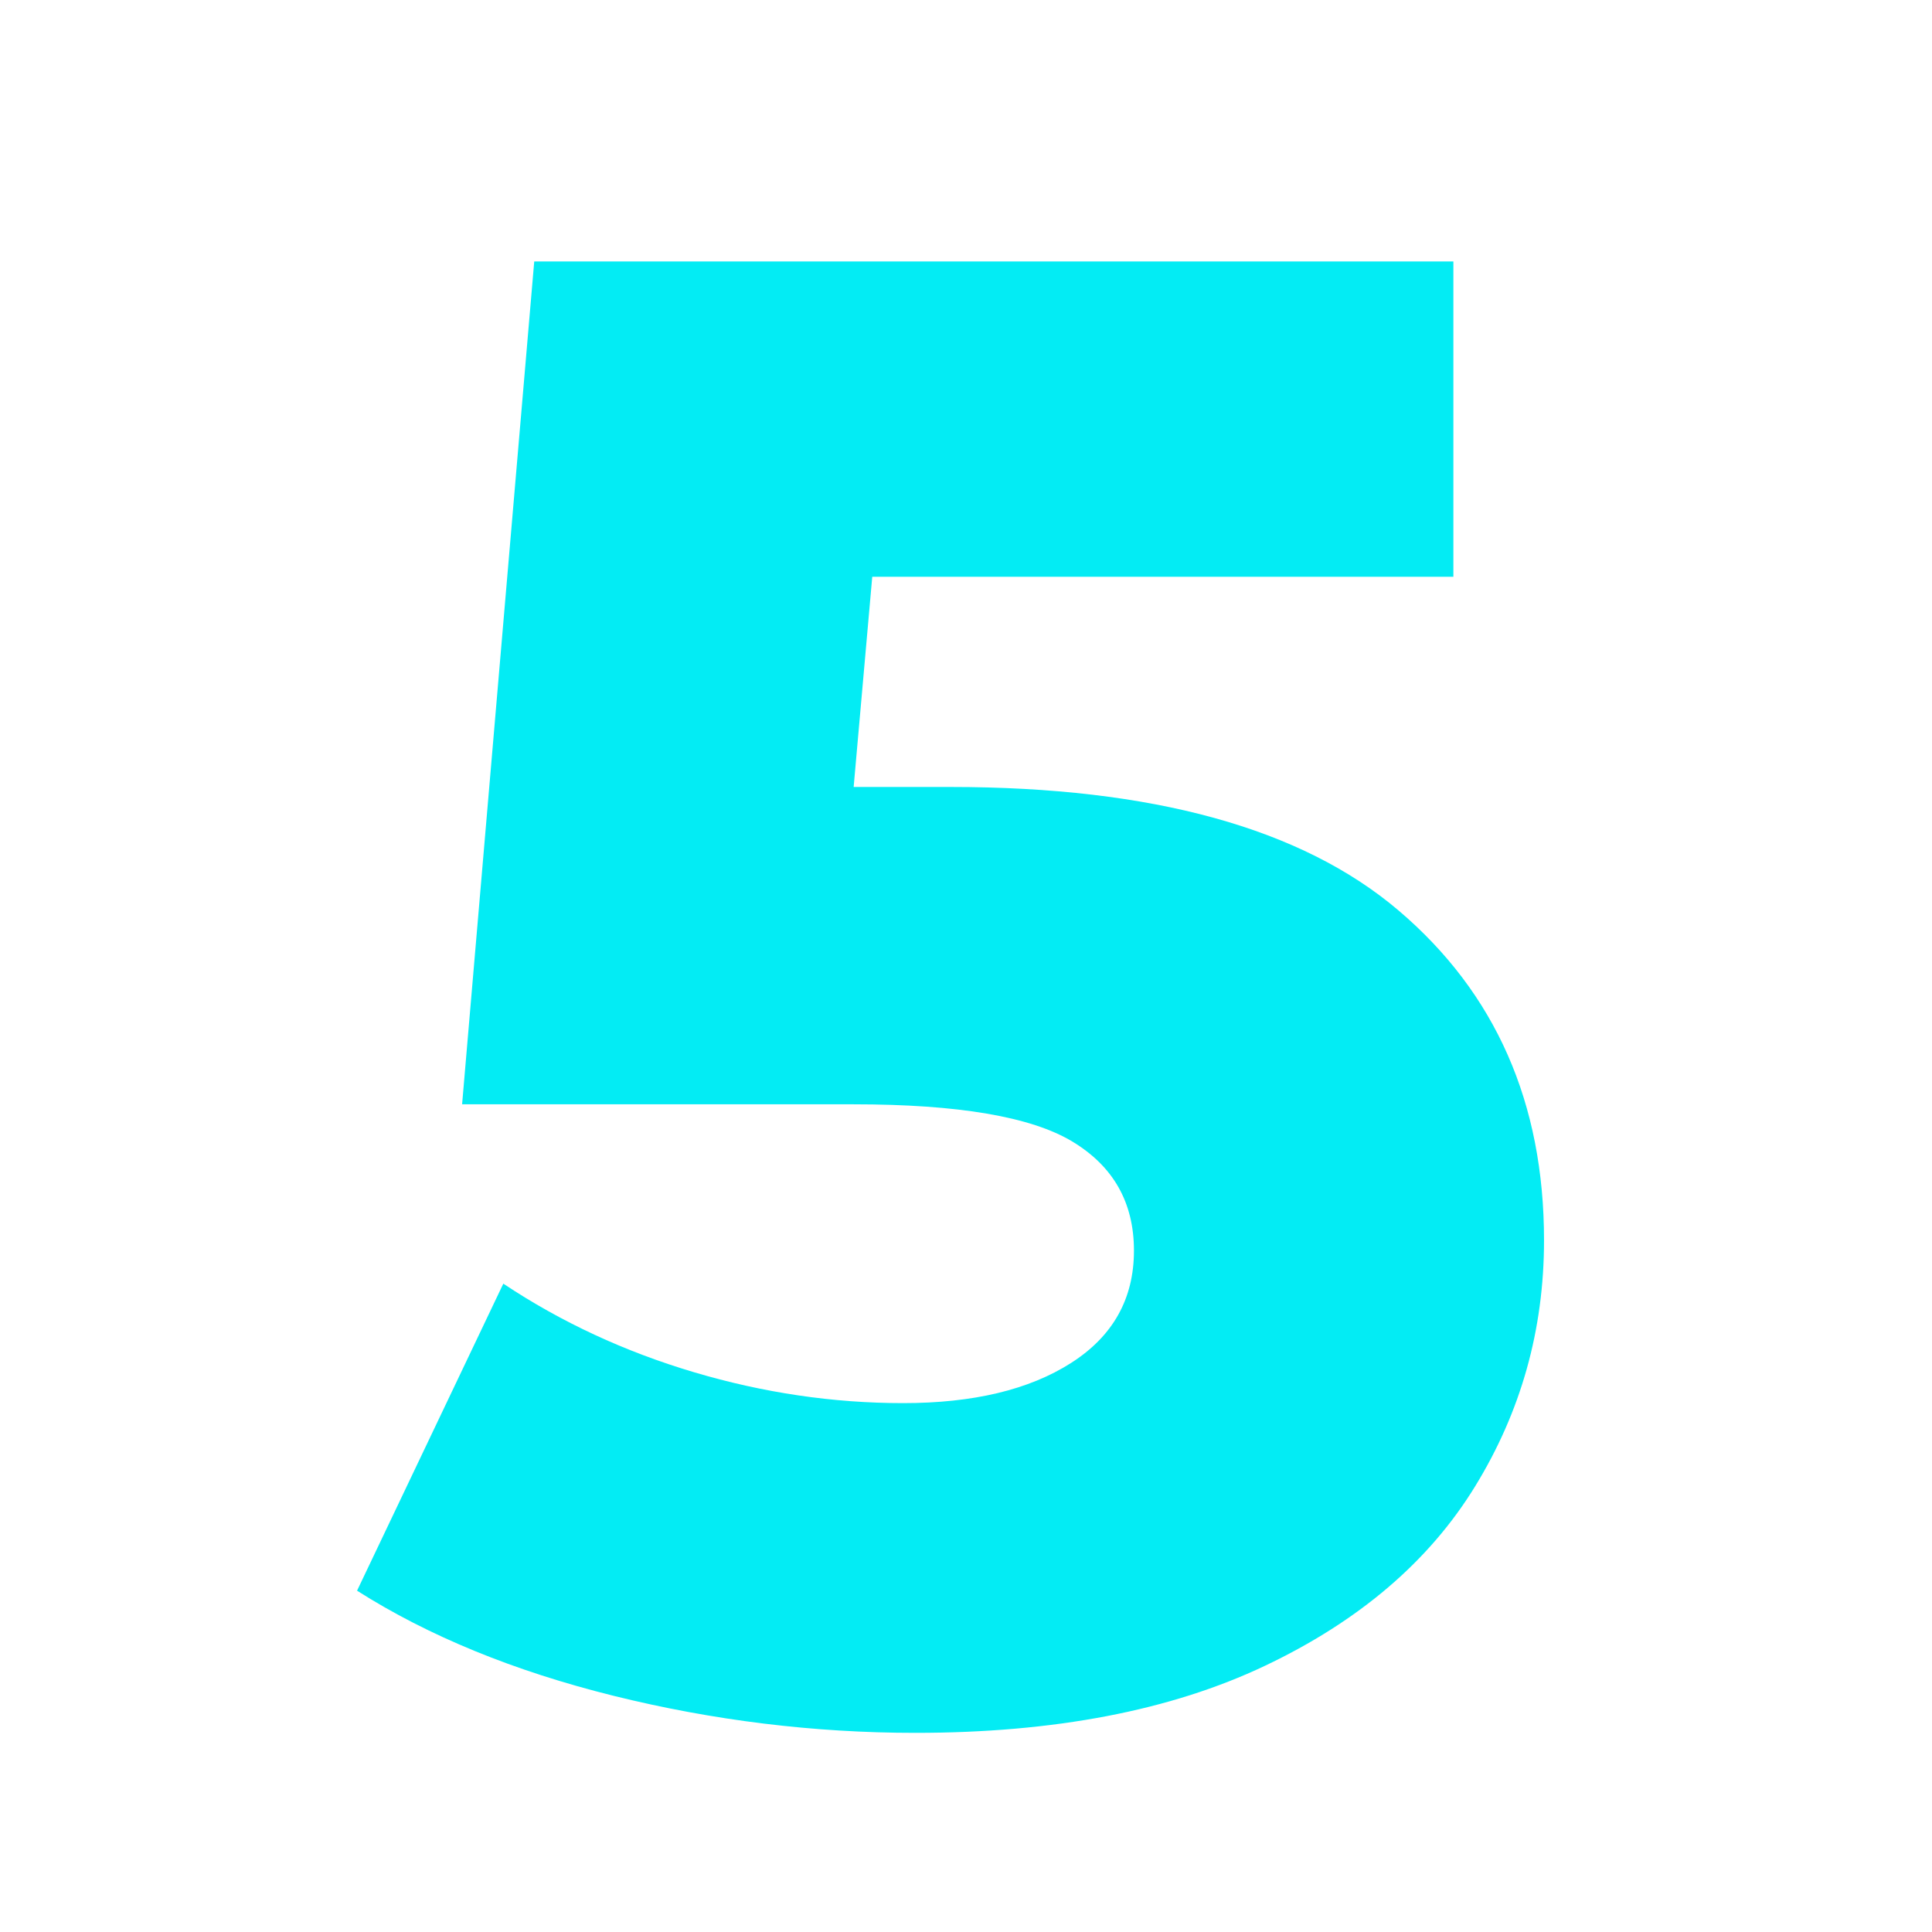
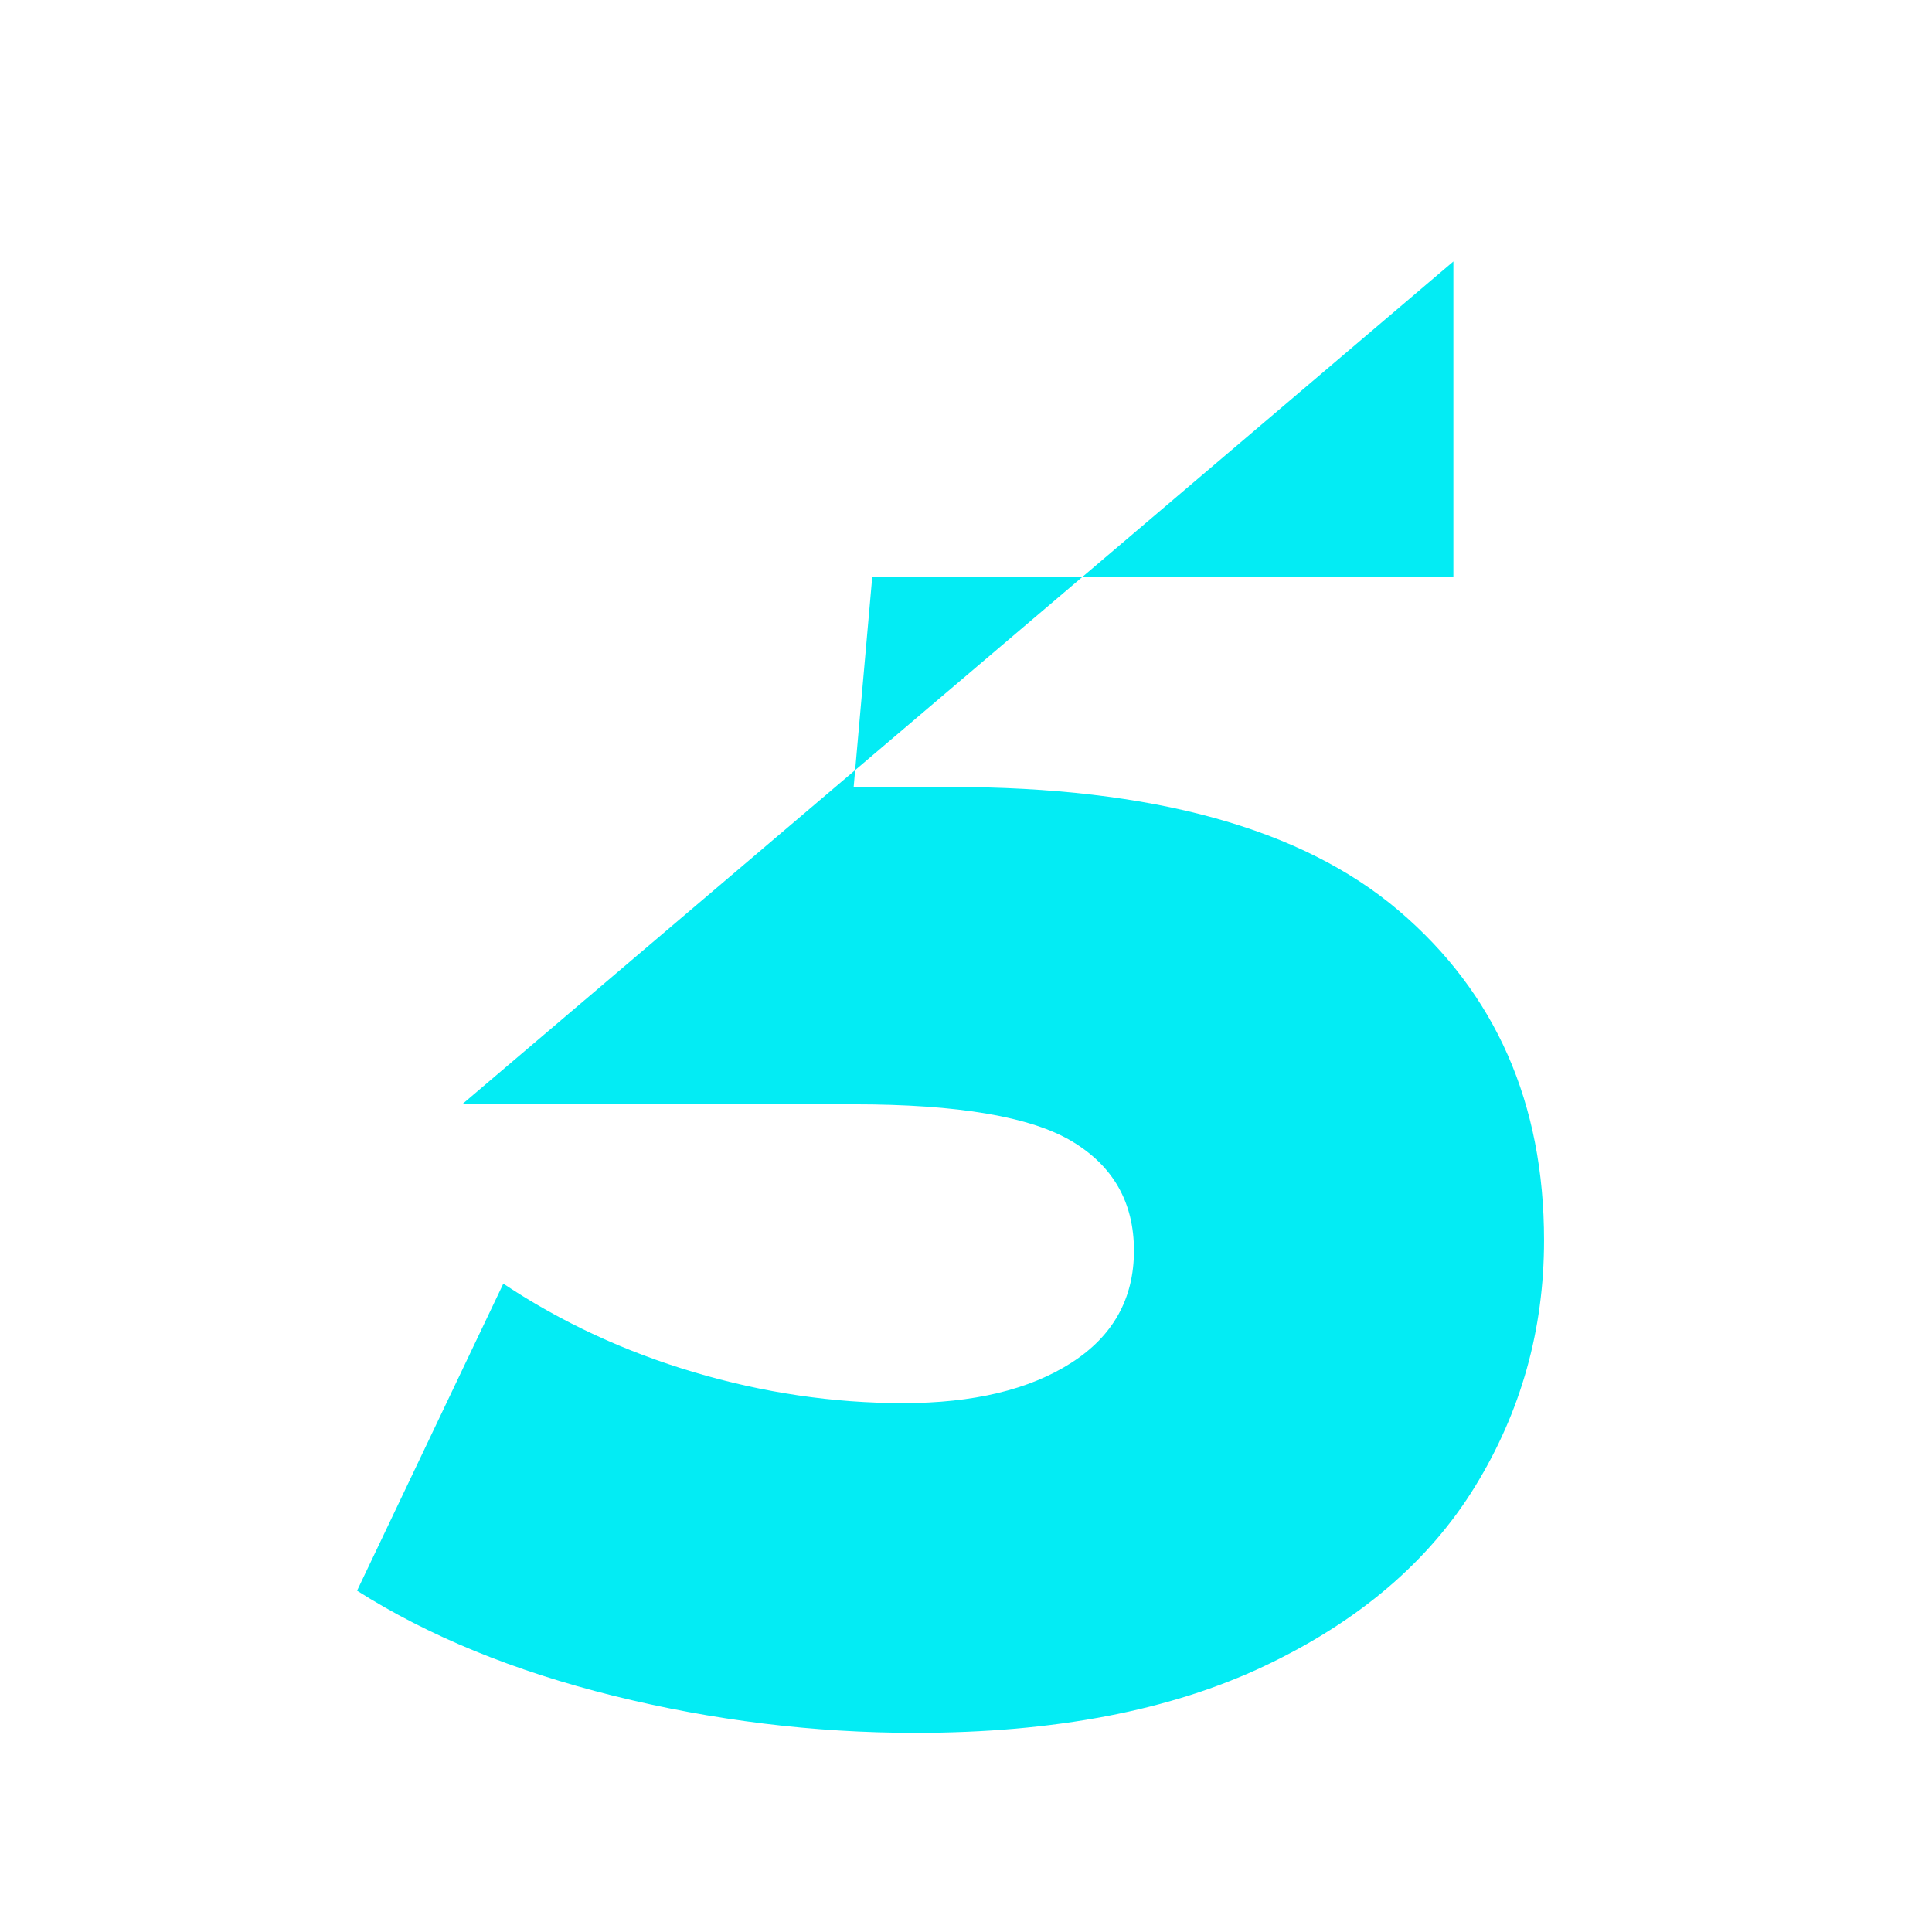
<svg xmlns="http://www.w3.org/2000/svg" width="500" zoomAndPan="magnify" viewBox="0 0 375 375" height="500" preserveAspectRatio="xMidYMid meet" version="1.0">
  <defs>
    <g />
  </defs>
  <g fill="#03ecf4" fill-opacity="1">
    <g transform="translate(66.1, 330.751)">
      <g>
-         <path d="M 118.406 -178 C 157.602 -178 186.598 -170 205.391 -154 C 224.191 -138 233.594 -116.664 233.594 -90 C 233.594 -72.664 229.125 -56.734 220.188 -42.203 C 211.258 -27.672 197.66 -16.07 179.391 -7.406 C 161.129 1.258 138.531 5.594 111.594 5.594 C 91.863 5.594 72.332 3.195 53 -1.594 C 33.664 -6.395 17.066 -13.195 3.203 -22 L 31.594 -81.594 C 42.801 -74.133 55.133 -68.406 68.594 -64.406 C 82.062 -60.406 95.598 -58.406 109.203 -58.406 C 122.797 -58.406 133.66 -61.004 141.797 -66.203 C 149.93 -71.398 154 -78.664 154 -88 C 154 -97.332 150 -104.398 142 -109.203 C 134 -114.004 119.863 -116.406 99.594 -116.406 L 23.594 -116.406 L 37.594 -280 L 216 -280 L 216 -218.797 L 103.203 -218.797 L 99.594 -178 Z M 118.406 -178 " />
+         <path d="M 118.406 -178 C 157.602 -178 186.598 -170 205.391 -154 C 224.191 -138 233.594 -116.664 233.594 -90 C 233.594 -72.664 229.125 -56.734 220.188 -42.203 C 211.258 -27.672 197.66 -16.07 179.391 -7.406 C 161.129 1.258 138.531 5.594 111.594 5.594 C 91.863 5.594 72.332 3.195 53 -1.594 C 33.664 -6.395 17.066 -13.195 3.203 -22 L 31.594 -81.594 C 42.801 -74.133 55.133 -68.406 68.594 -64.406 C 82.062 -60.406 95.598 -58.406 109.203 -58.406 C 122.797 -58.406 133.66 -61.004 141.797 -66.203 C 149.93 -71.398 154 -78.664 154 -88 C 154 -97.332 150 -104.398 142 -109.203 C 134 -114.004 119.863 -116.406 99.594 -116.406 L 23.594 -116.406 L 216 -280 L 216 -218.797 L 103.203 -218.797 L 99.594 -178 Z M 118.406 -178 " />
      </g>
    </g>
  </g>
</svg>